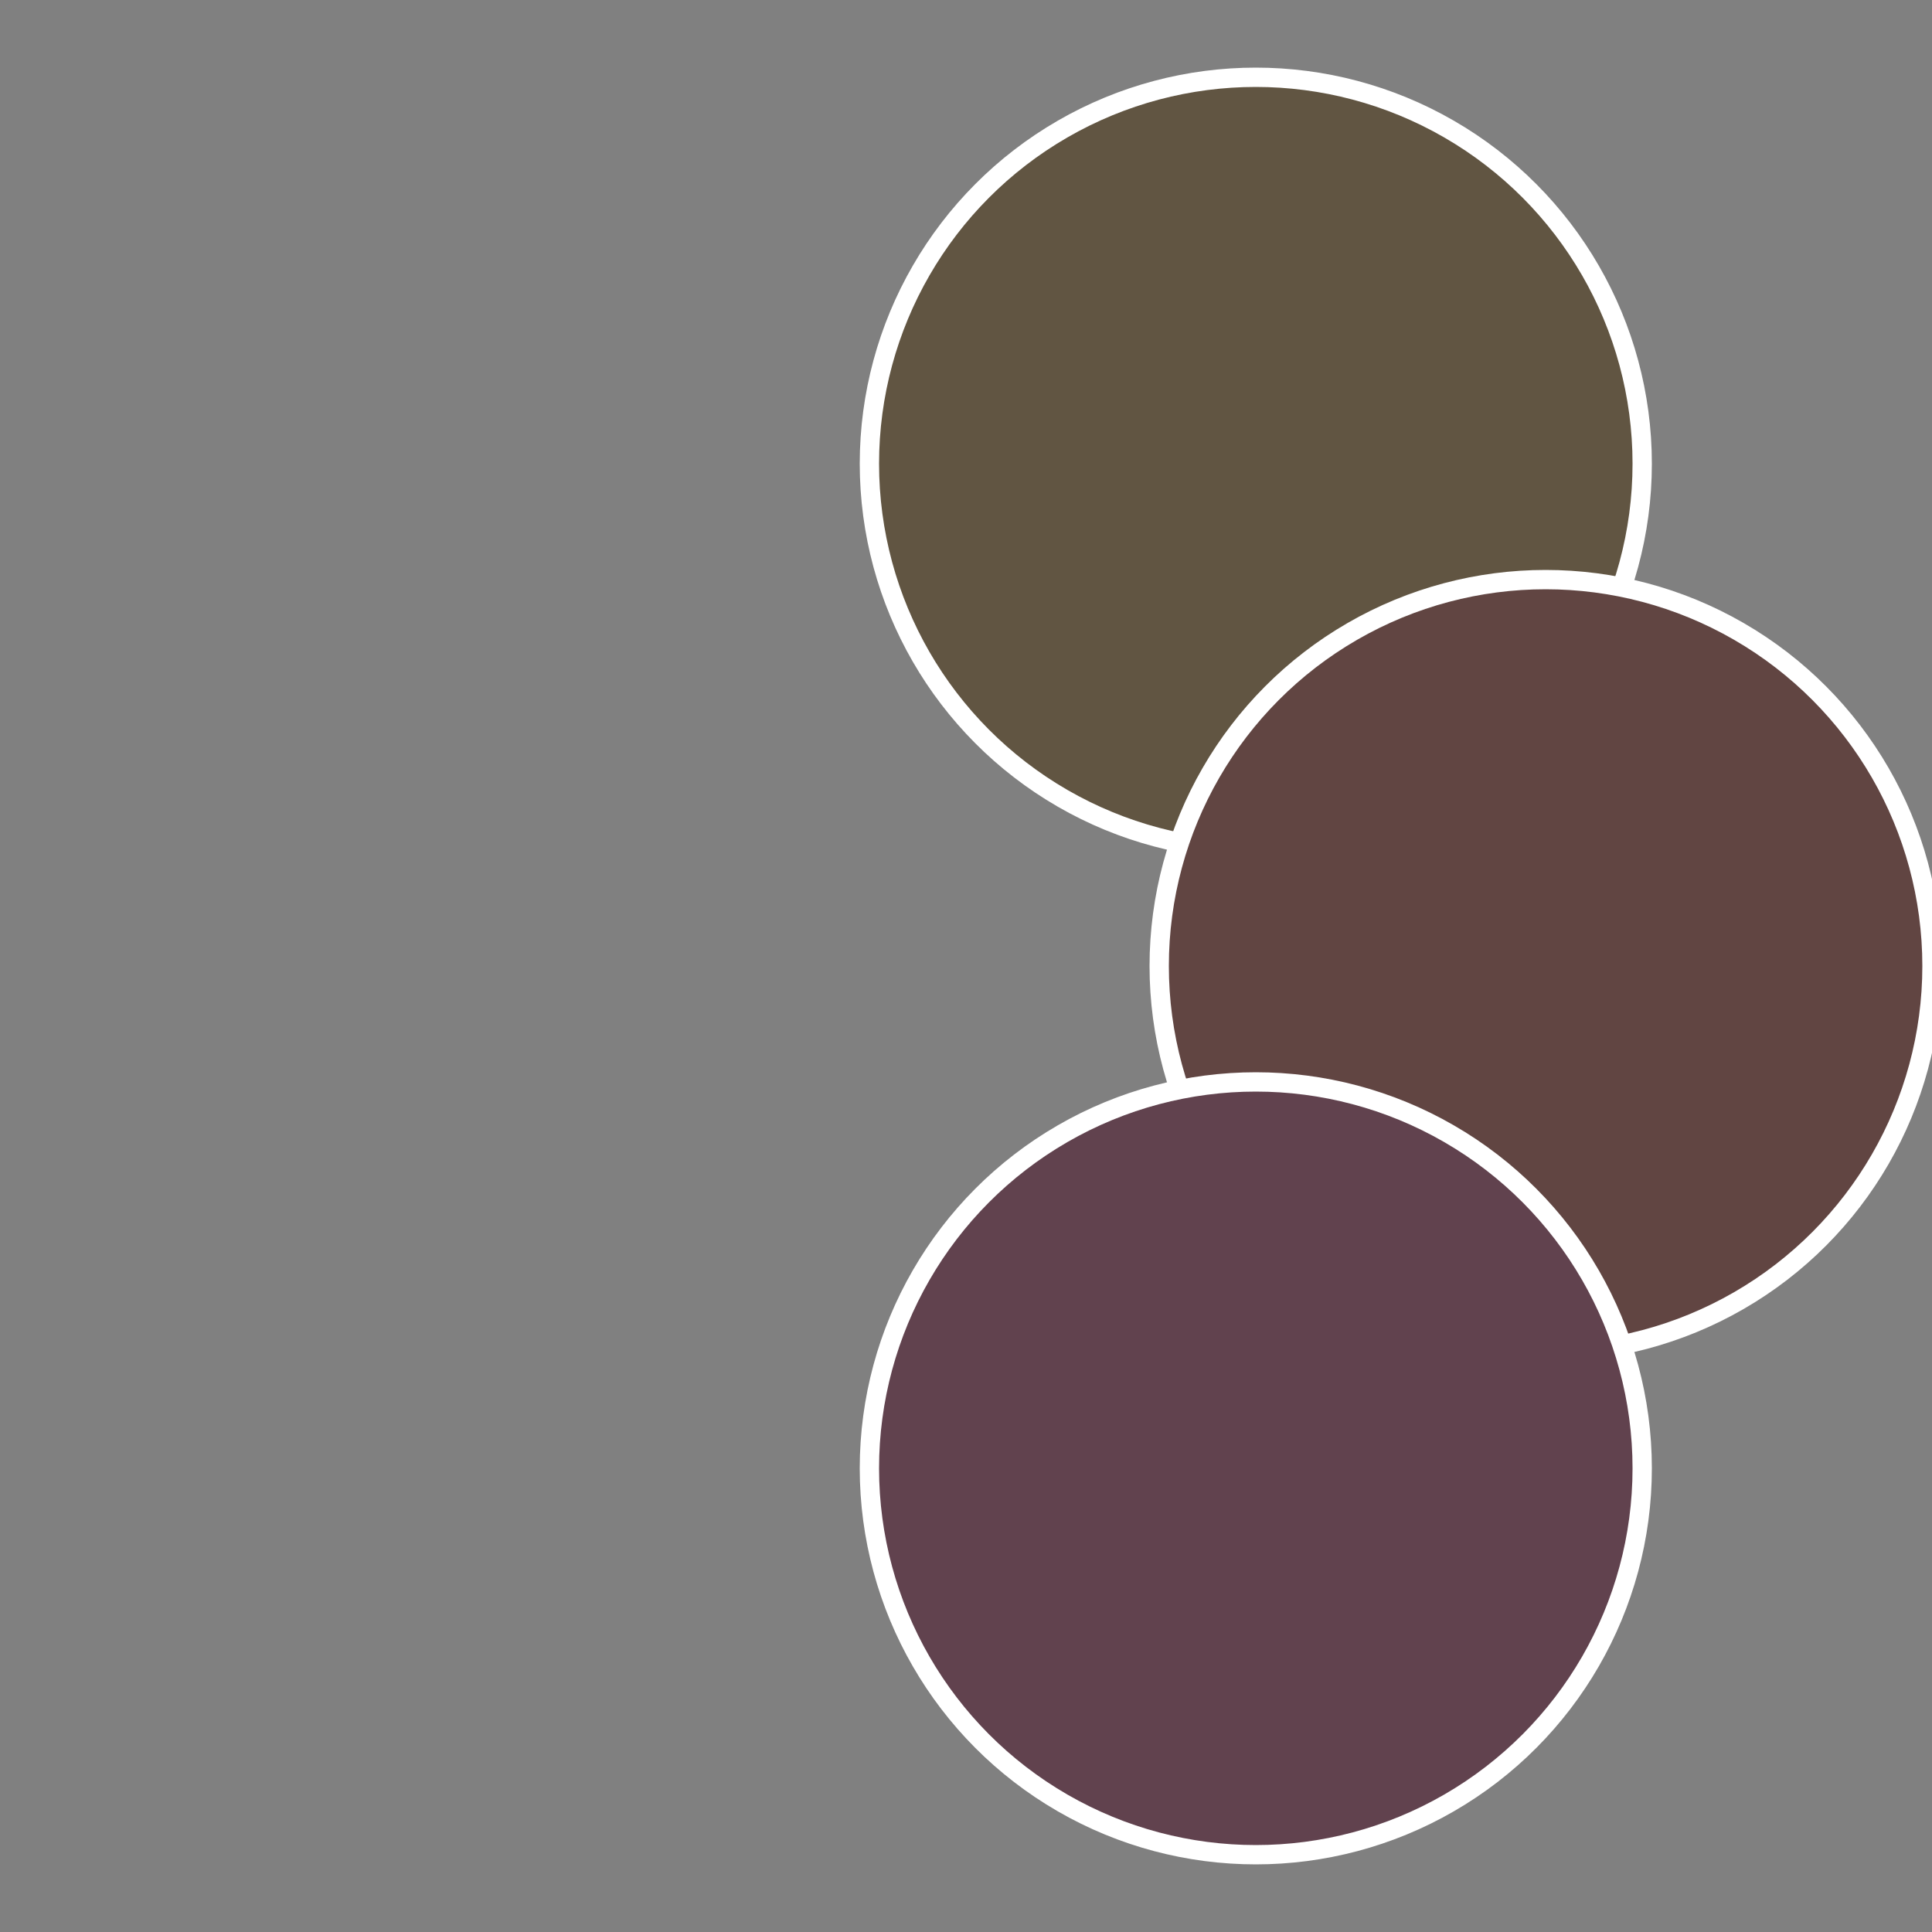
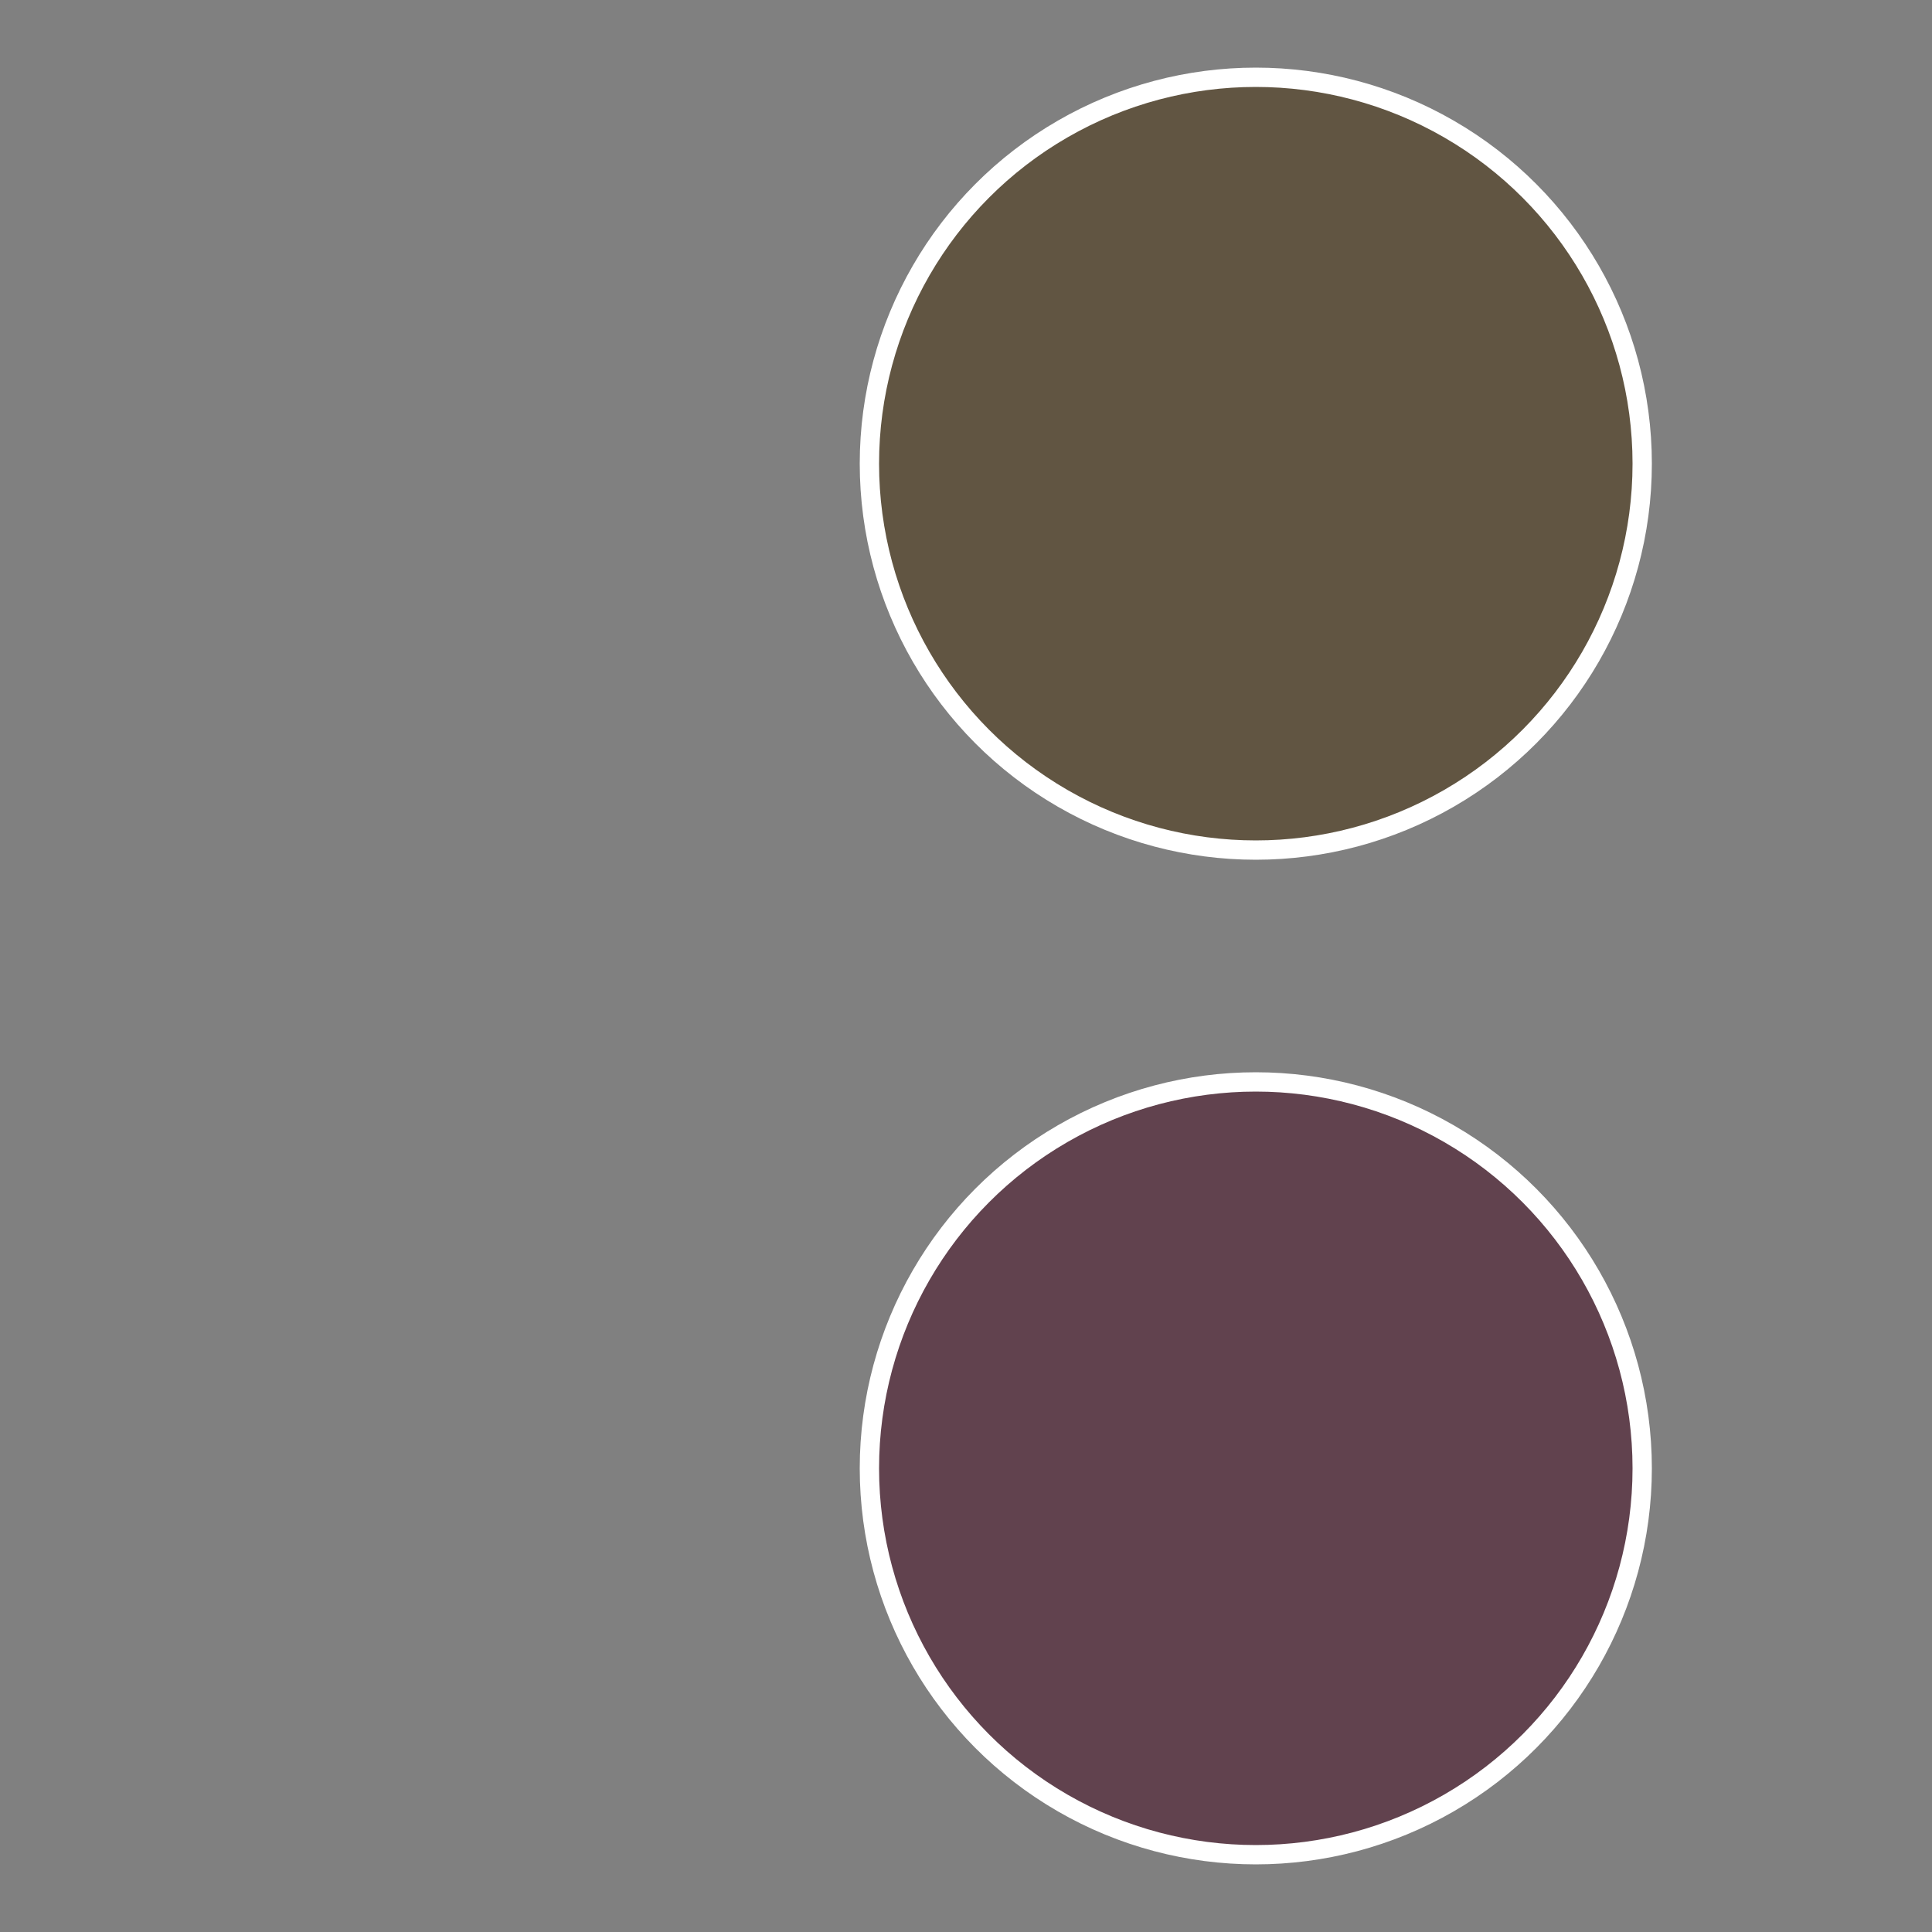
<svg xmlns="http://www.w3.org/2000/svg" width="500" height="500" viewBox="-1 -1 2 2">
  <rect x="-1" y="-1" width="2" height="2" fill="#808080" stroke="none" />
  <circle cx="0.3" cy="-0.52" r="0.4" fill="#615542" stroke="#fff" stroke-width="1%" />
-   <circle cx="0.6" cy="0" r="0.4" fill="#614542" stroke="#fff" stroke-width="1%" />
  <circle cx="0.3" cy="0.52" r="0.4" fill="#61424e" stroke="#fff" stroke-width="1%" />
</svg>